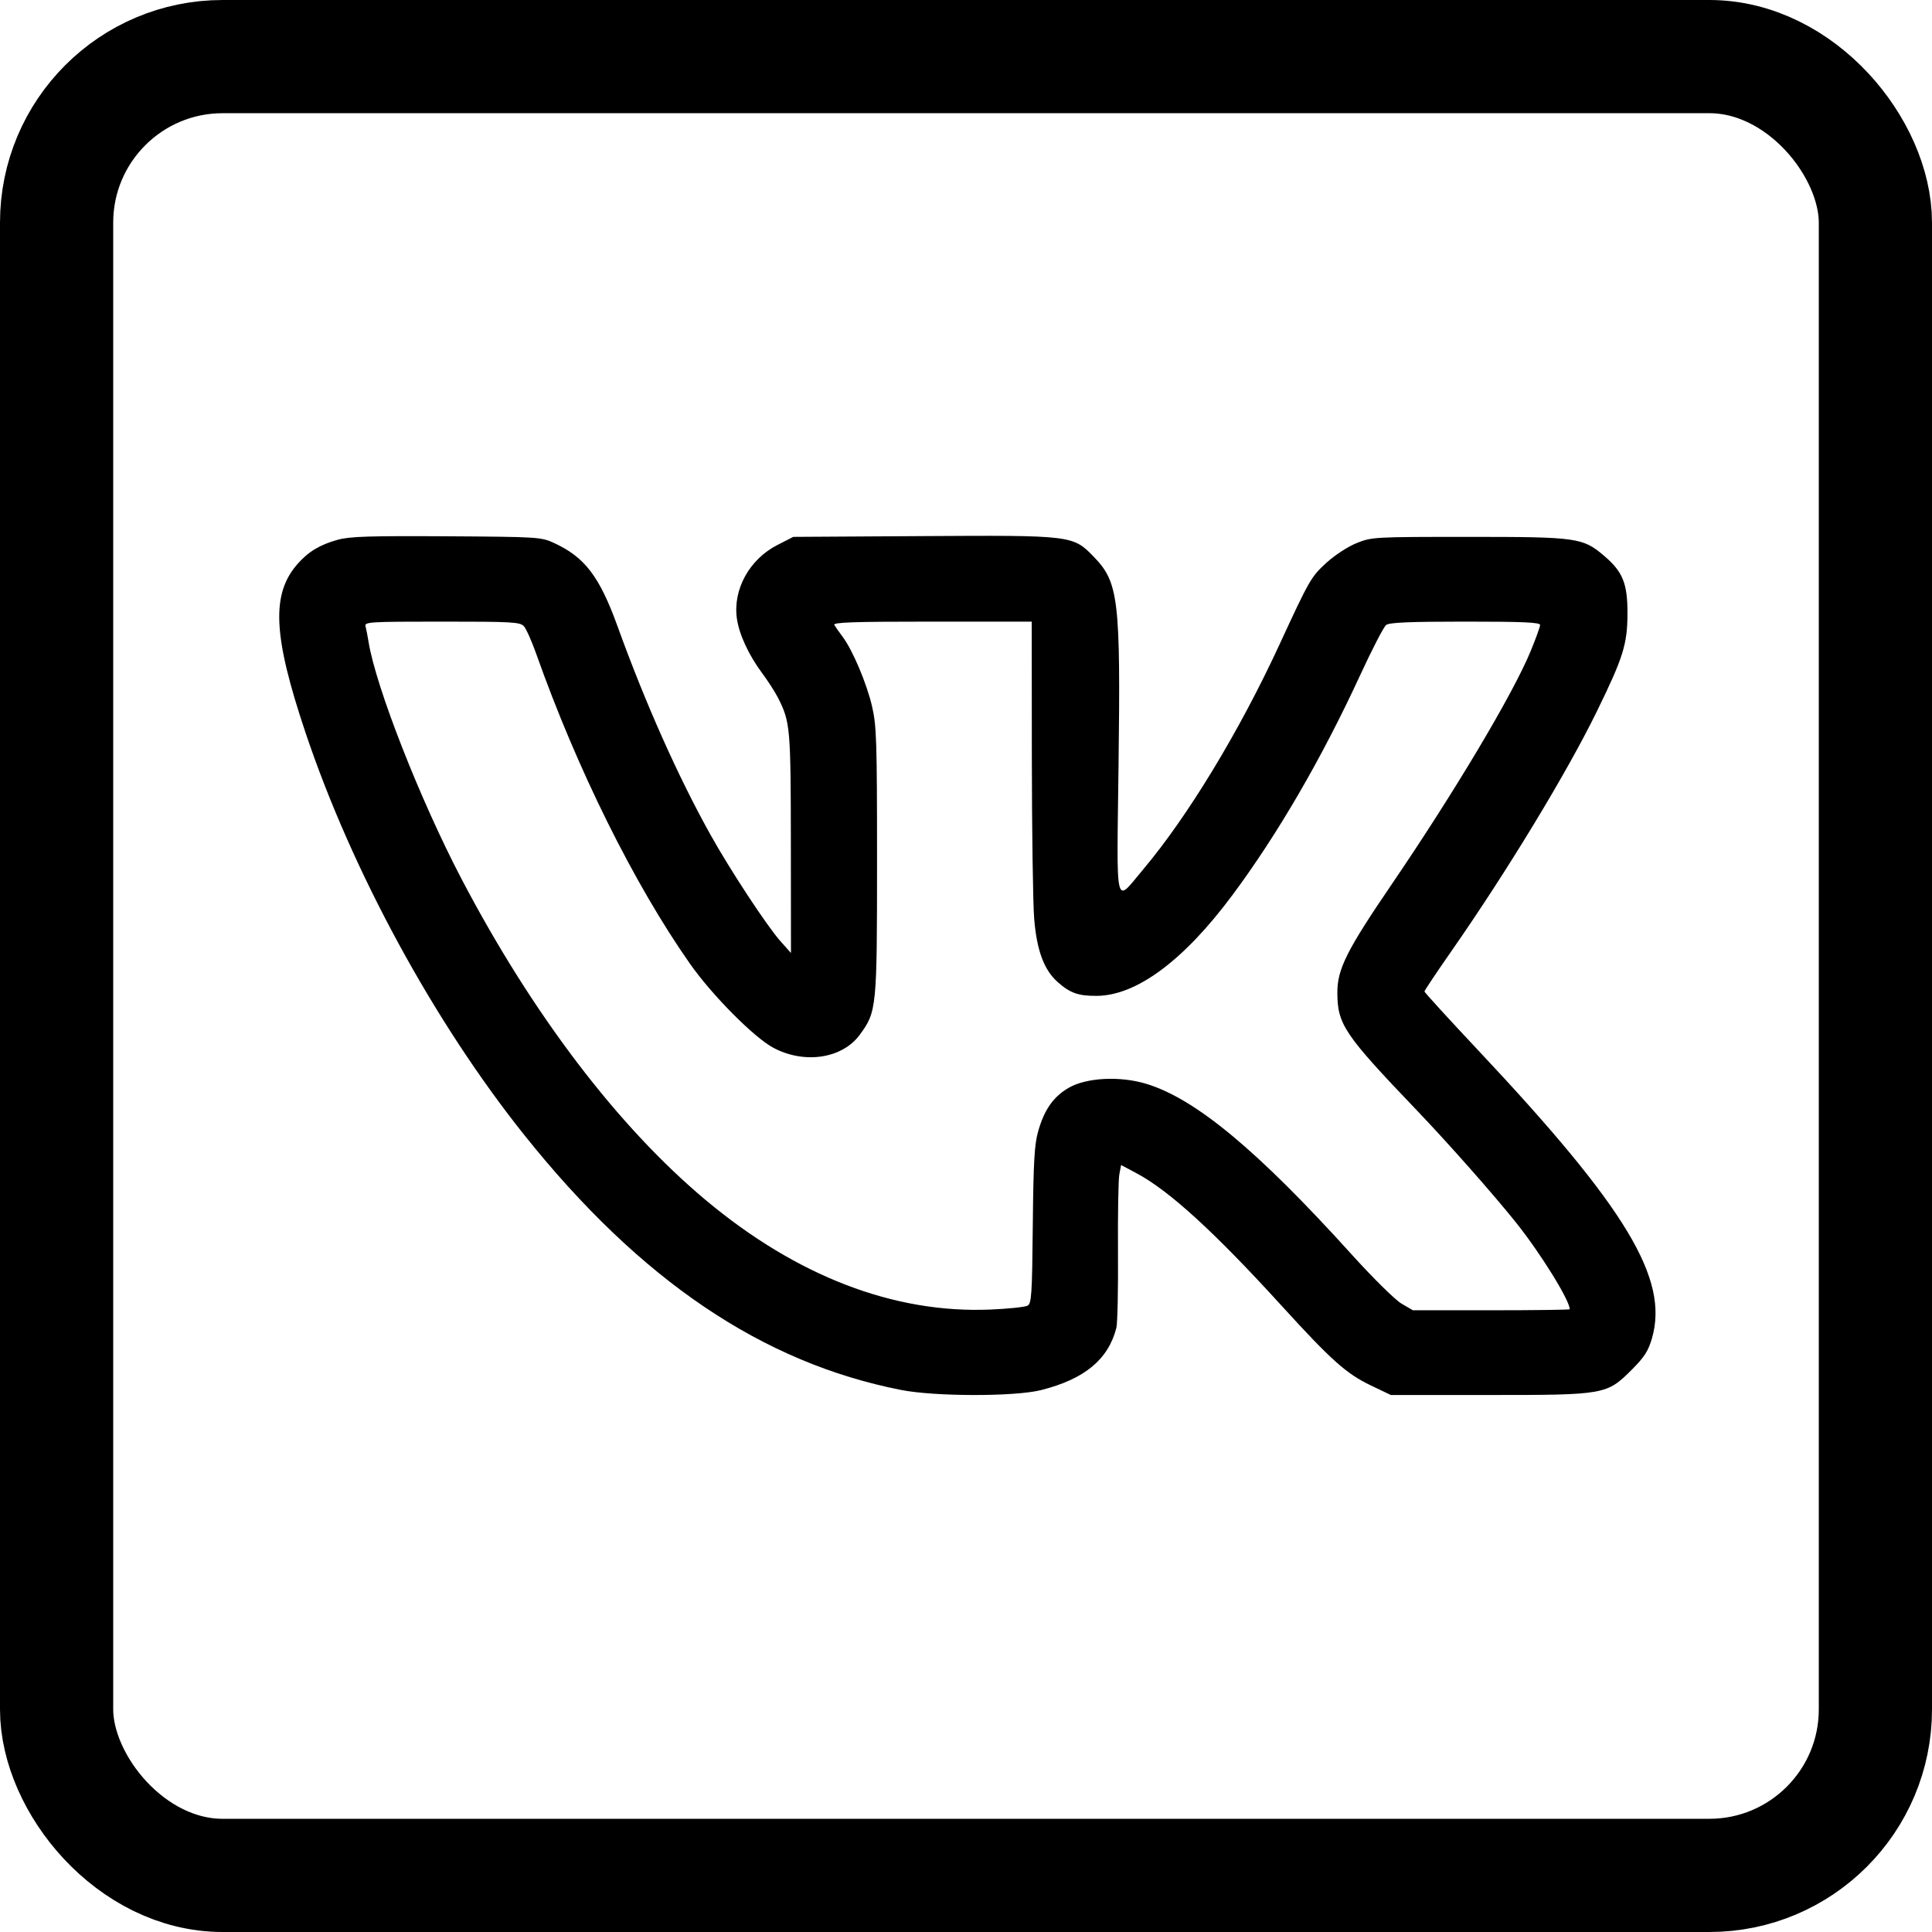
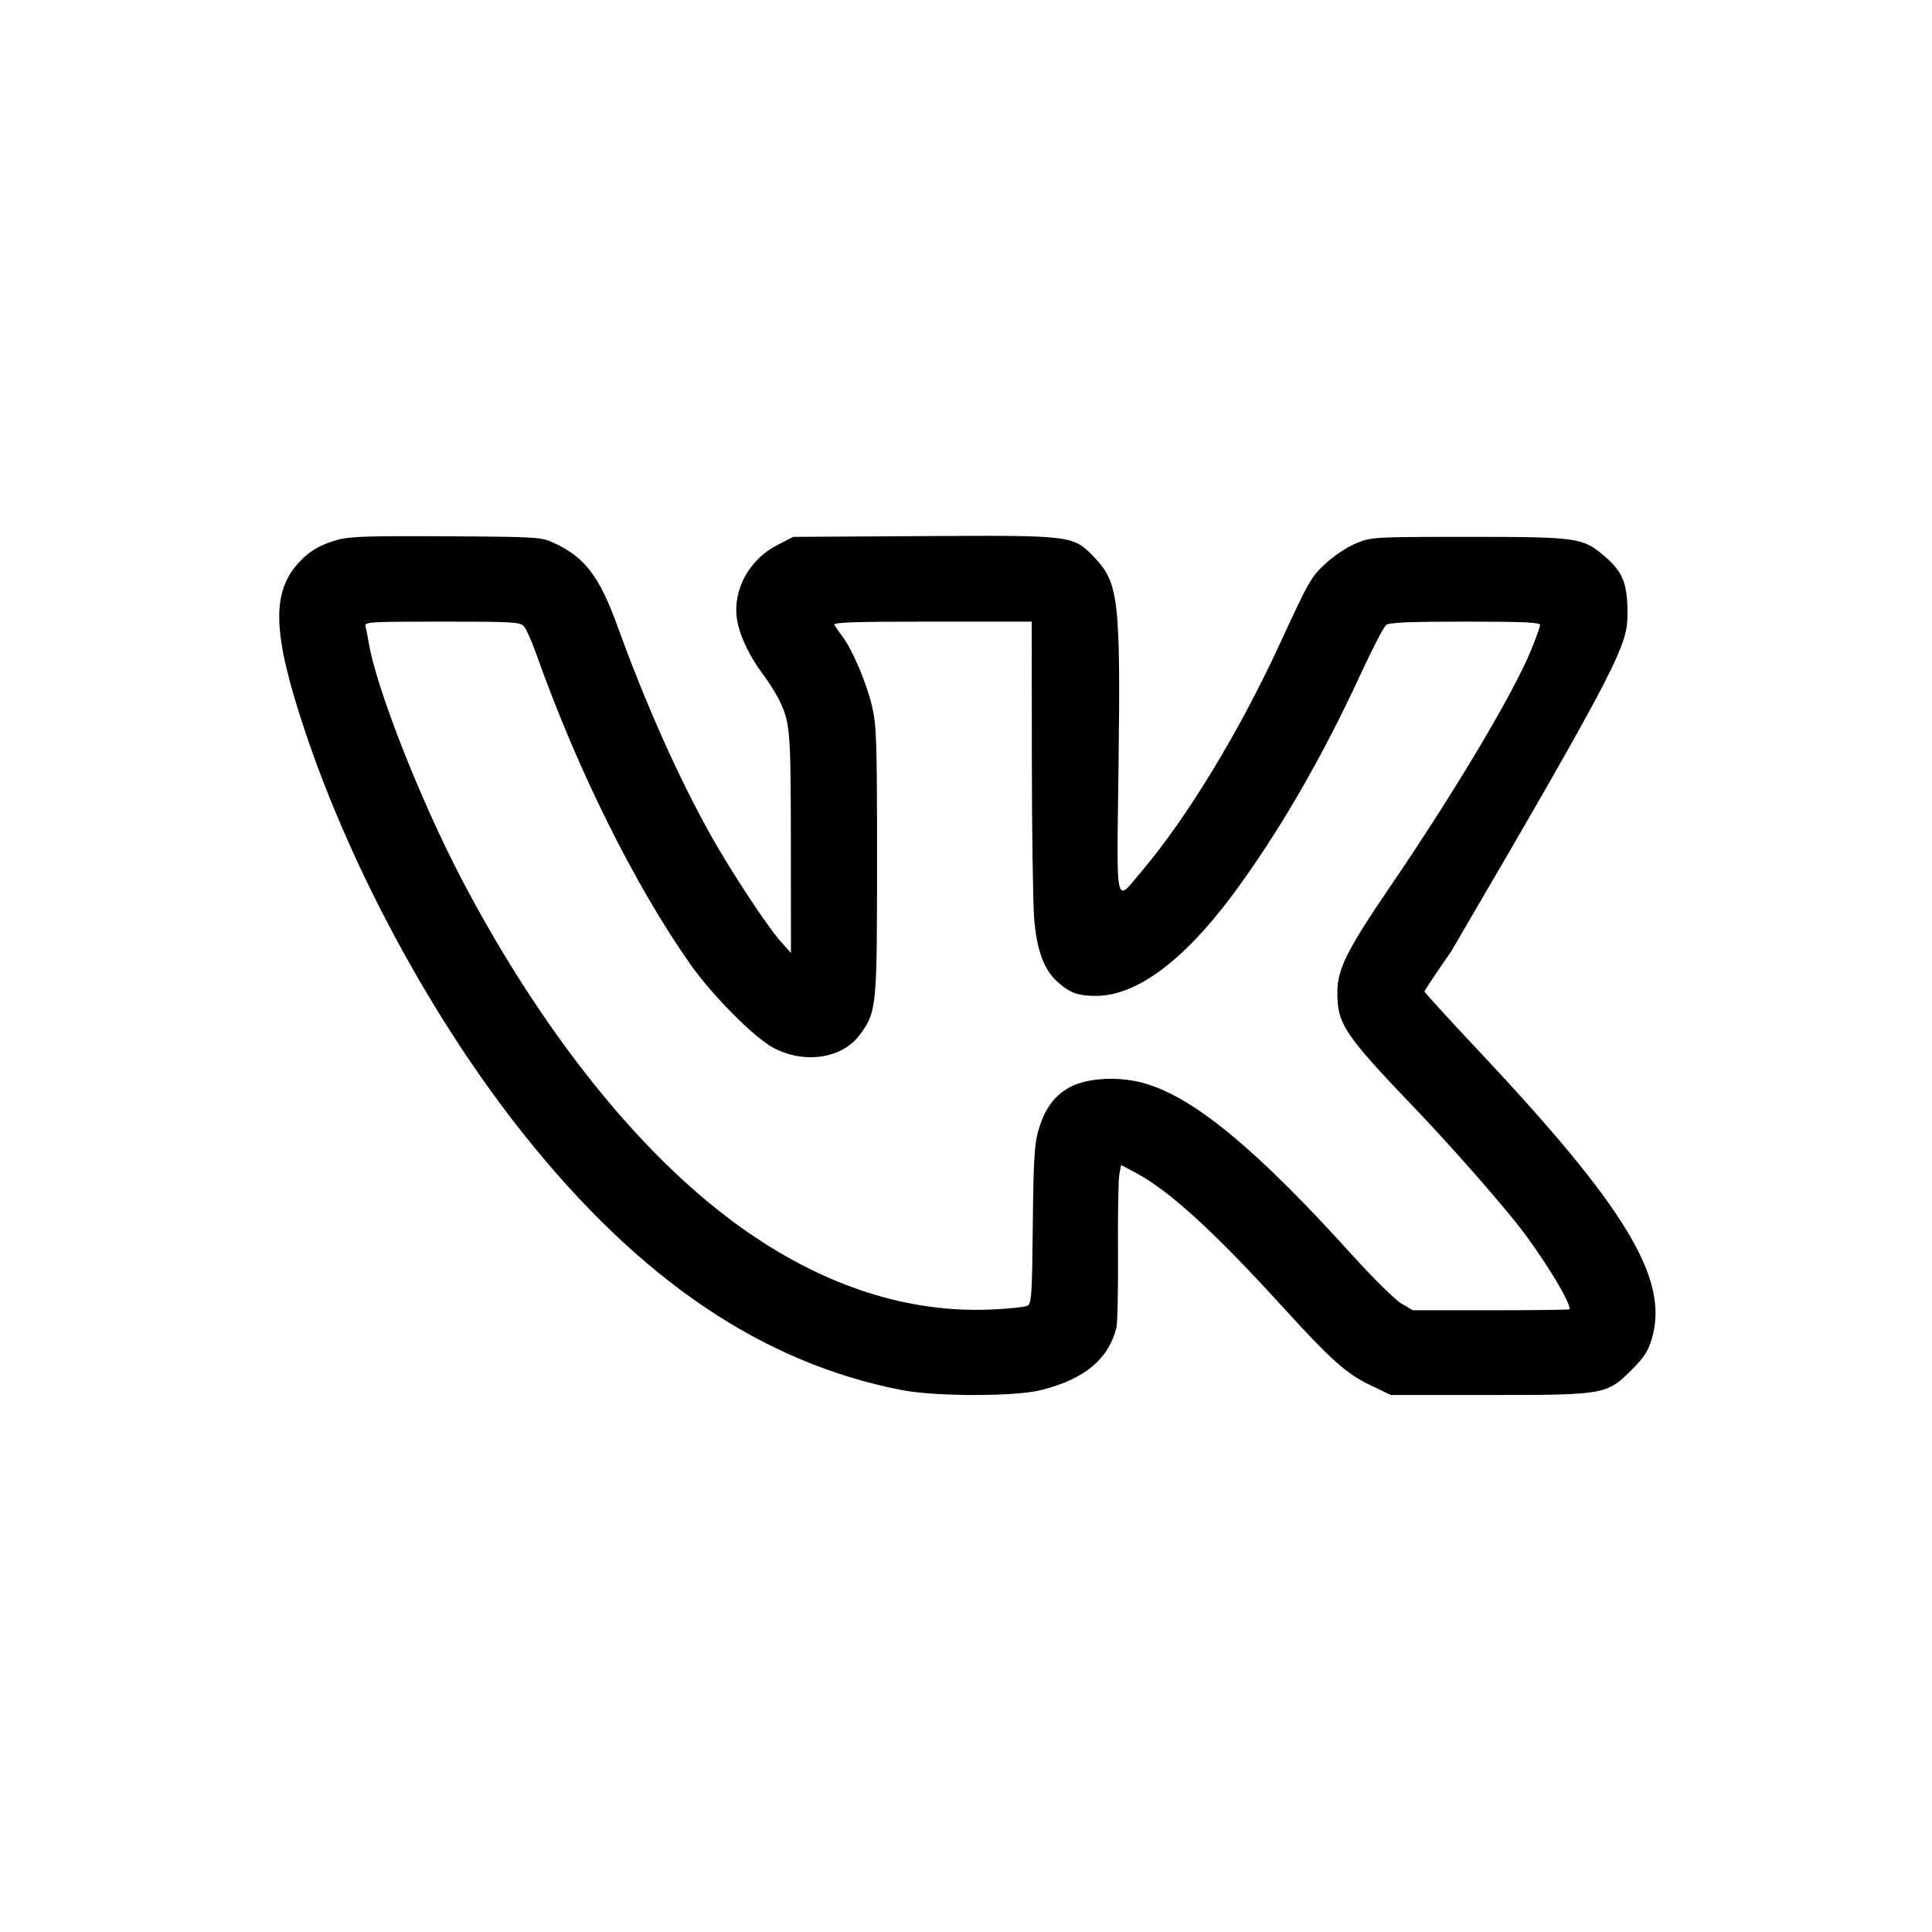
<svg xmlns="http://www.w3.org/2000/svg" width="512" height="512" viewBox="0 0 512 512" fill="none">
-   <rect x="15" y="15" width="482" height="482" rx="44" stroke="black" stroke-width="30" />
-   <path fill-rule="evenodd" clip-rule="evenodd" d="M89.549 143.029C84.81 144.333 81.716 146.193 78.847 149.461C71.835 157.446 72.349 168.457 80.926 194.038C93.277 230.871 115.01 270.842 139.028 300.896C169.721 339.304 202.034 361.144 238.842 368.361C247.819 370.121 268.893 370.142 275.844 368.399C287.404 365.499 293.725 360.278 295.857 351.867C296.155 350.691 296.345 341.635 296.28 331.742C296.214 321.848 296.372 312.626 296.631 311.246L297.101 308.738L301.16 310.902C309.823 315.519 321.766 326.416 339.517 345.903C352.768 360.451 356.784 364.044 363.242 367.133L368.588 369.69H394.609C425.417 369.69 425.803 369.62 432.512 362.911C435.751 359.673 436.811 358.017 437.779 354.686C442.36 338.928 431.028 320.145 391.699 278.303C383.889 269.995 377.499 262.995 377.499 262.748C377.499 262.502 380.671 257.75 384.548 252.191C399.365 230.94 415.159 204.923 423.141 188.615C430.182 174.23 431.271 170.757 431.297 162.595C431.323 154.662 430.074 151.552 425.188 147.368C419.473 142.477 418.067 142.278 389.262 142.278C364.069 142.278 363.523 142.308 359.501 143.932C357.19 144.865 353.698 147.147 351.488 149.166C347.449 152.858 347.02 153.607 338.995 170.983C328.444 193.83 314.713 216.459 302.903 230.464C295.337 239.437 295.936 241.997 296.427 202.781C296.978 158.901 296.439 154.345 289.904 147.594C284.343 141.849 284.221 141.834 244.399 142.073L210.223 142.278L206.018 144.429C198.618 148.214 194.218 156.167 195.271 163.853C195.848 168.061 198.413 173.62 201.984 178.402C203.543 180.491 205.464 183.485 206.251 185.055C209.422 191.379 209.557 192.936 209.586 223.435L209.614 252.552L206.852 249.456C203.255 245.422 193.473 230.533 188.209 221.08C179.627 205.666 171.031 186.374 163.647 165.958C158.88 152.78 154.974 147.653 146.84 143.903C143.407 142.32 142.663 142.273 118.364 142.121C98.086 141.994 92.689 142.165 89.549 143.029ZM138.857 165.981C139.466 166.668 140.931 169.955 142.111 173.288C152.919 203.815 168.074 234.353 182.88 255.443C188.683 263.708 199.794 274.91 204.909 277.651C213.13 282.058 223.177 280.567 227.827 274.251C232.334 268.13 232.426 267.201 232.426 228.181C232.426 196.33 232.297 192.337 231.103 187.19C229.688 181.089 225.96 172.287 223.274 168.706C222.371 167.501 221.395 166.115 221.106 165.625C220.688 164.918 226.058 164.734 246.998 164.734H273.417L273.449 200.556C273.466 220.258 273.746 239.595 274.073 243.525C274.771 251.951 276.7 257.101 280.359 260.314C283.622 263.178 285.772 263.936 290.583 263.917C301.139 263.875 313.639 254.619 326.541 237.292C338.603 221.093 350.3 200.956 360.508 178.819C363.627 172.052 366.703 166.115 367.342 165.625C368.208 164.961 373.564 164.734 388.329 164.734C403.72 164.734 408.151 164.933 408.141 165.625C408.134 166.115 407.016 169.216 405.657 172.515C400.949 183.945 385.462 209.924 368.65 234.597C356.898 251.842 354.388 256.865 354.412 263.077C354.446 271.493 356.207 274.104 375.352 294.123C383.894 303.055 395.928 316.675 401.88 324.144C408.361 332.28 415.996 344.622 415.996 346.964C415.996 347.112 406.64 347.234 395.206 347.234H374.417L371.398 345.464C369.728 344.486 363.836 338.671 358.216 332.454C333.272 304.867 316.873 291.231 303.843 287.244C296.815 285.093 287.863 285.557 283.154 288.317C279.125 290.678 276.748 294.082 275.118 299.826C274.127 303.316 273.867 307.901 273.701 324.726C273.521 343.095 273.369 345.422 272.312 346.014C271.659 346.379 267.23 346.843 262.469 347.045C236.937 348.128 211.165 338.221 187.048 318.056C163.8 298.617 141.137 268.832 122.383 233.069C111.375 212.079 99.587 182.036 97.667 170.08C97.415 168.512 97.055 166.668 96.867 165.981C96.546 164.814 97.851 164.734 117.136 164.734C135.868 164.734 137.848 164.848 138.857 165.981Z" fill="black" />
+   <path fill-rule="evenodd" clip-rule="evenodd" d="M89.549 143.029C84.81 144.333 81.716 146.193 78.847 149.461C71.835 157.446 72.349 168.457 80.926 194.038C93.277 230.871 115.01 270.842 139.028 300.896C169.721 339.304 202.034 361.144 238.842 368.361C247.819 370.121 268.893 370.142 275.844 368.399C287.404 365.499 293.725 360.278 295.857 351.867C296.155 350.691 296.345 341.635 296.28 331.742C296.214 321.848 296.372 312.626 296.631 311.246L297.101 308.738L301.16 310.902C309.823 315.519 321.766 326.416 339.517 345.903C352.768 360.451 356.784 364.044 363.242 367.133L368.588 369.69H394.609C425.417 369.69 425.803 369.62 432.512 362.911C435.751 359.673 436.811 358.017 437.779 354.686C442.36 338.928 431.028 320.145 391.699 278.303C383.889 269.995 377.499 262.995 377.499 262.748C377.499 262.502 380.671 257.75 384.548 252.191C430.182 174.23 431.271 170.757 431.297 162.595C431.323 154.662 430.074 151.552 425.188 147.368C419.473 142.477 418.067 142.278 389.262 142.278C364.069 142.278 363.523 142.308 359.501 143.932C357.19 144.865 353.698 147.147 351.488 149.166C347.449 152.858 347.02 153.607 338.995 170.983C328.444 193.83 314.713 216.459 302.903 230.464C295.337 239.437 295.936 241.997 296.427 202.781C296.978 158.901 296.439 154.345 289.904 147.594C284.343 141.849 284.221 141.834 244.399 142.073L210.223 142.278L206.018 144.429C198.618 148.214 194.218 156.167 195.271 163.853C195.848 168.061 198.413 173.62 201.984 178.402C203.543 180.491 205.464 183.485 206.251 185.055C209.422 191.379 209.557 192.936 209.586 223.435L209.614 252.552L206.852 249.456C203.255 245.422 193.473 230.533 188.209 221.08C179.627 205.666 171.031 186.374 163.647 165.958C158.88 152.78 154.974 147.653 146.84 143.903C143.407 142.32 142.663 142.273 118.364 142.121C98.086 141.994 92.689 142.165 89.549 143.029ZM138.857 165.981C139.466 166.668 140.931 169.955 142.111 173.288C152.919 203.815 168.074 234.353 182.88 255.443C188.683 263.708 199.794 274.91 204.909 277.651C213.13 282.058 223.177 280.567 227.827 274.251C232.334 268.13 232.426 267.201 232.426 228.181C232.426 196.33 232.297 192.337 231.103 187.19C229.688 181.089 225.96 172.287 223.274 168.706C222.371 167.501 221.395 166.115 221.106 165.625C220.688 164.918 226.058 164.734 246.998 164.734H273.417L273.449 200.556C273.466 220.258 273.746 239.595 274.073 243.525C274.771 251.951 276.7 257.101 280.359 260.314C283.622 263.178 285.772 263.936 290.583 263.917C301.139 263.875 313.639 254.619 326.541 237.292C338.603 221.093 350.3 200.956 360.508 178.819C363.627 172.052 366.703 166.115 367.342 165.625C368.208 164.961 373.564 164.734 388.329 164.734C403.72 164.734 408.151 164.933 408.141 165.625C408.134 166.115 407.016 169.216 405.657 172.515C400.949 183.945 385.462 209.924 368.65 234.597C356.898 251.842 354.388 256.865 354.412 263.077C354.446 271.493 356.207 274.104 375.352 294.123C383.894 303.055 395.928 316.675 401.88 324.144C408.361 332.28 415.996 344.622 415.996 346.964C415.996 347.112 406.64 347.234 395.206 347.234H374.417L371.398 345.464C369.728 344.486 363.836 338.671 358.216 332.454C333.272 304.867 316.873 291.231 303.843 287.244C296.815 285.093 287.863 285.557 283.154 288.317C279.125 290.678 276.748 294.082 275.118 299.826C274.127 303.316 273.867 307.901 273.701 324.726C273.521 343.095 273.369 345.422 272.312 346.014C271.659 346.379 267.23 346.843 262.469 347.045C236.937 348.128 211.165 338.221 187.048 318.056C163.8 298.617 141.137 268.832 122.383 233.069C111.375 212.079 99.587 182.036 97.667 170.08C97.415 168.512 97.055 166.668 96.867 165.981C96.546 164.814 97.851 164.734 117.136 164.734C135.868 164.734 137.848 164.848 138.857 165.981Z" fill="black" />
</svg>